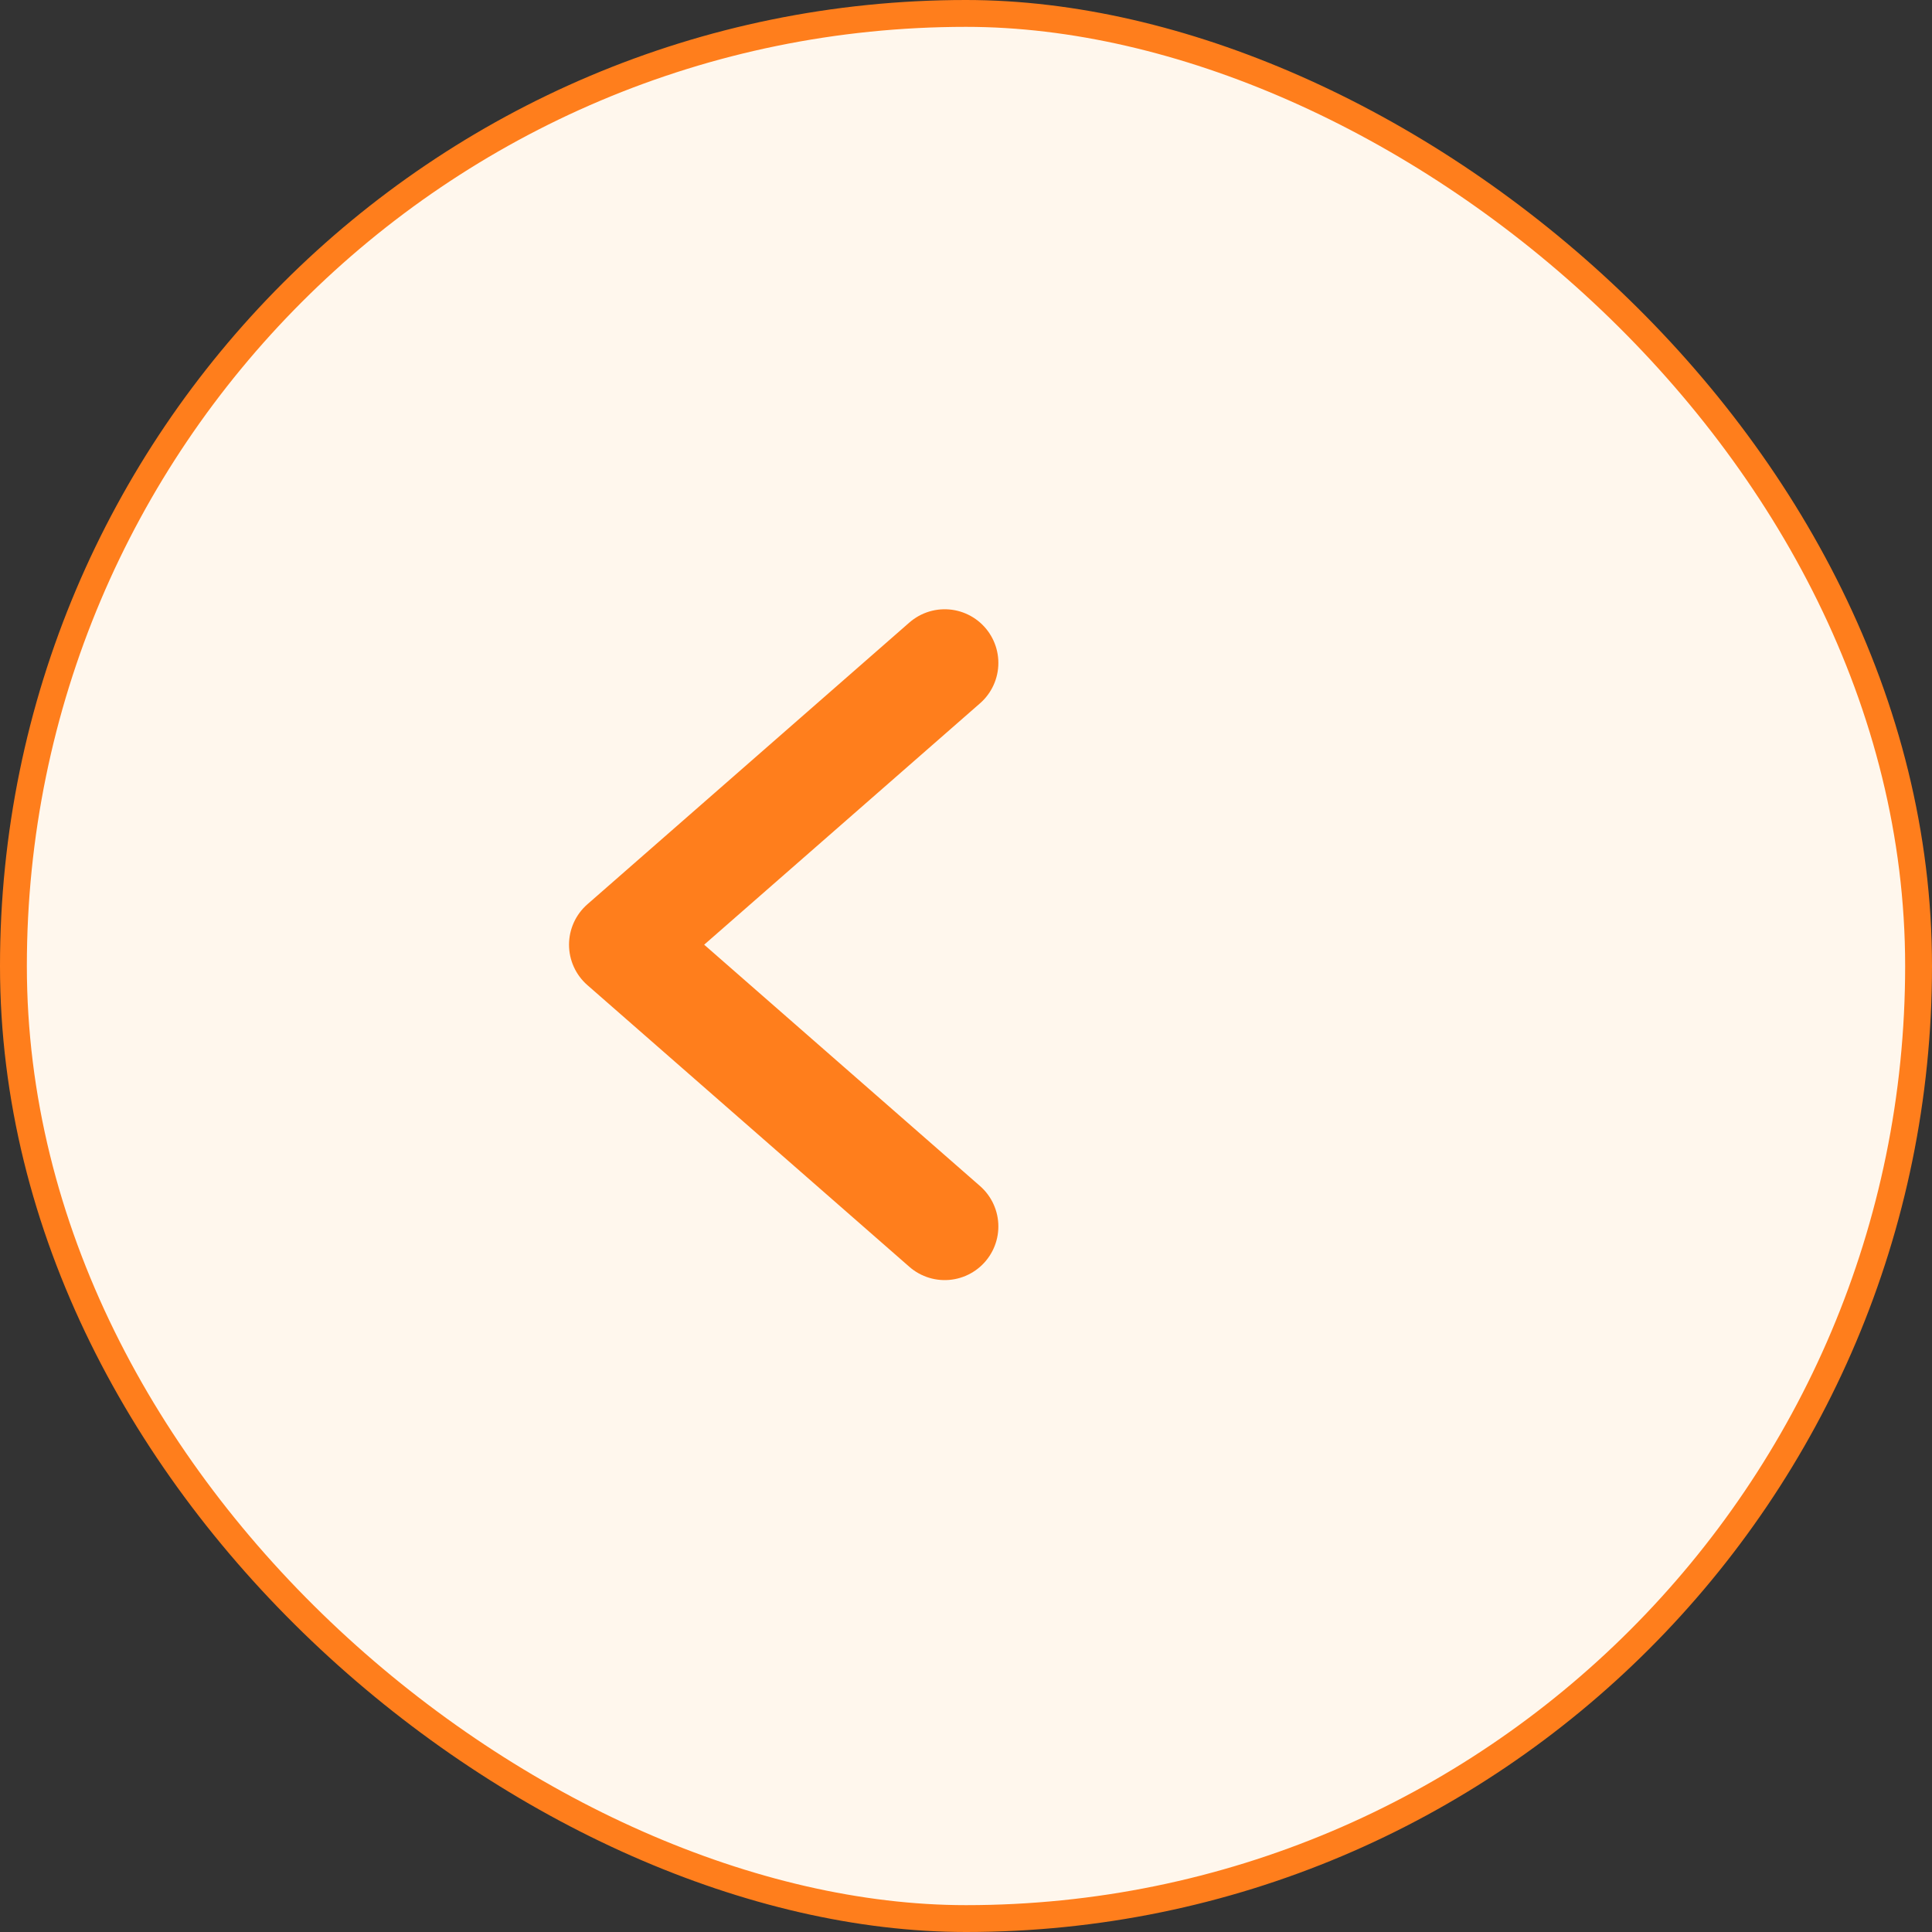
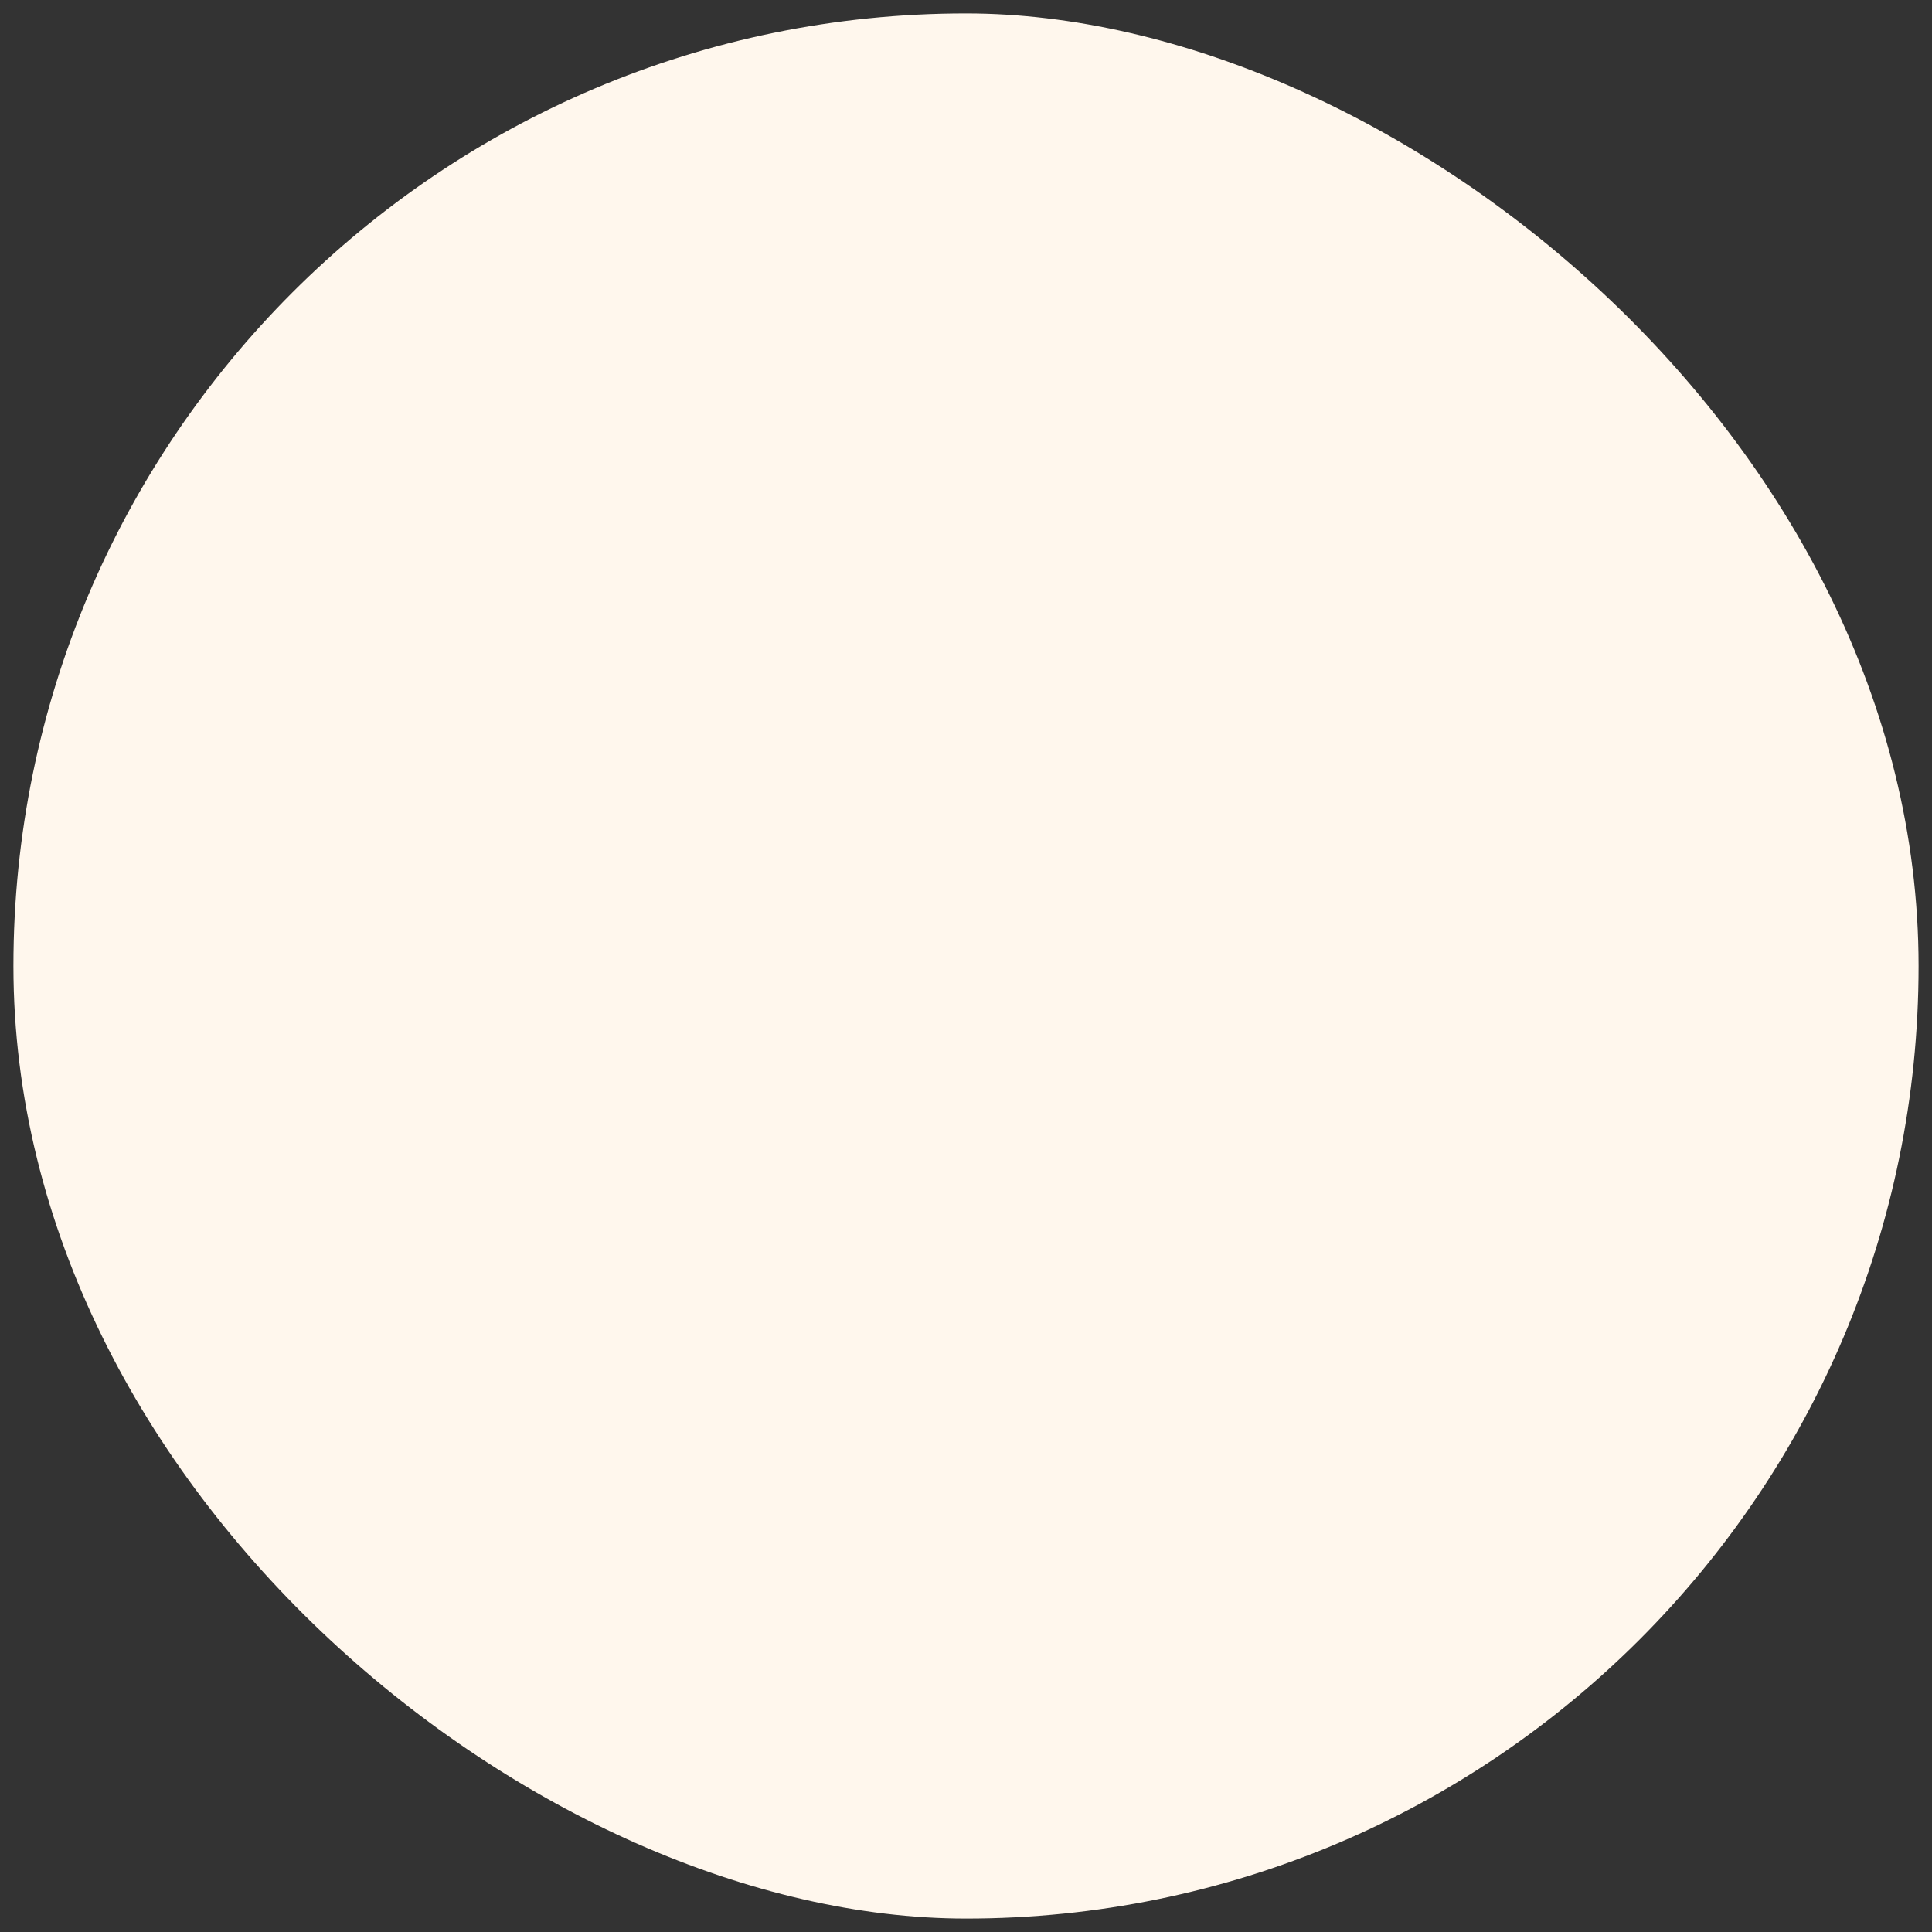
<svg xmlns="http://www.w3.org/2000/svg" width="40" height="40" viewBox="0 0 40 40" fill="none">
  <rect x="0" y="0" width="40" height="40" fill="#333333" stroke="none" />
  <rect x="-0.278" y="-0.278" width="39.444" height="39.444" rx="19.722" transform="matrix(4.37113e-08 -1 -1 -4.37114e-08 39.444 39.444)" fill="#FFF7ED" />
-   <rect x="-0.278" y="-0.278" width="39.444" height="39.444" rx="19.722" transform="matrix(4.37113e-08 -1 -1 -4.37114e-08 39.444 39.444)" stroke="#FF7E1C" stroke-width="0.556" />
-   <path d="M19.559 25.392L12.892 19.559L19.559 13.725" stroke="#FF7E1C" stroke-width="2.222" stroke-linecap="round" stroke-linejoin="round" />
</svg>